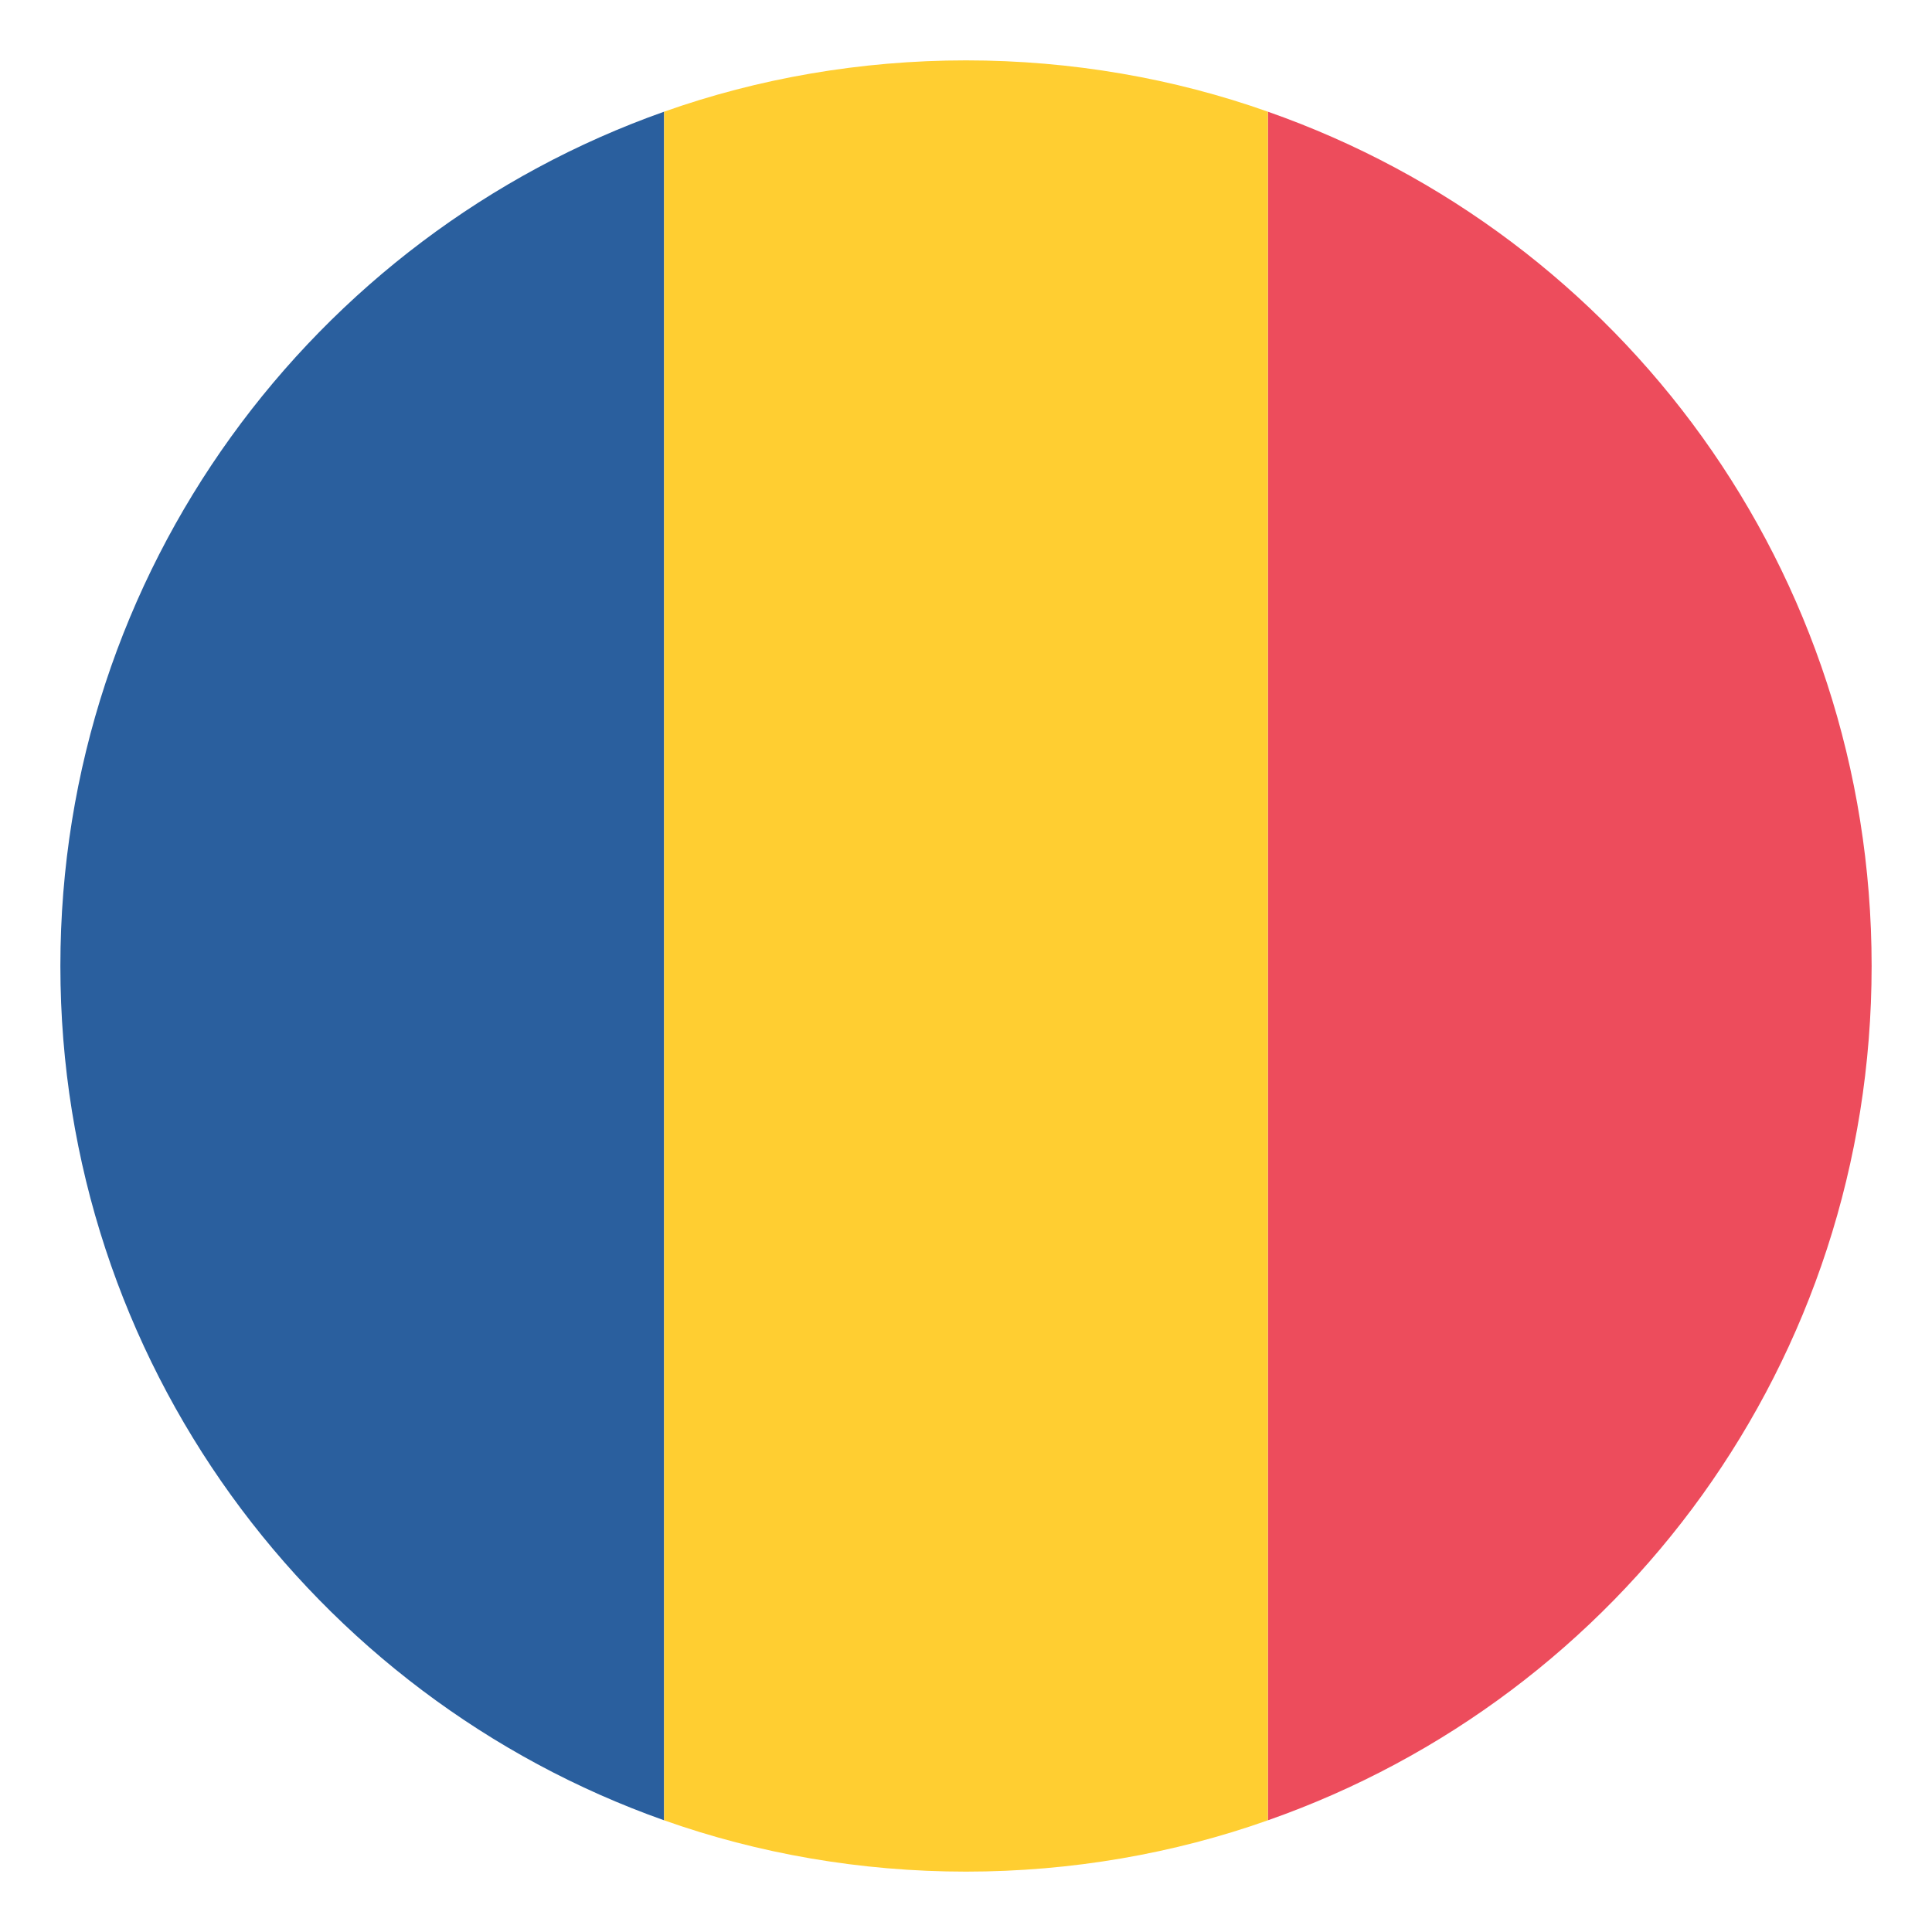
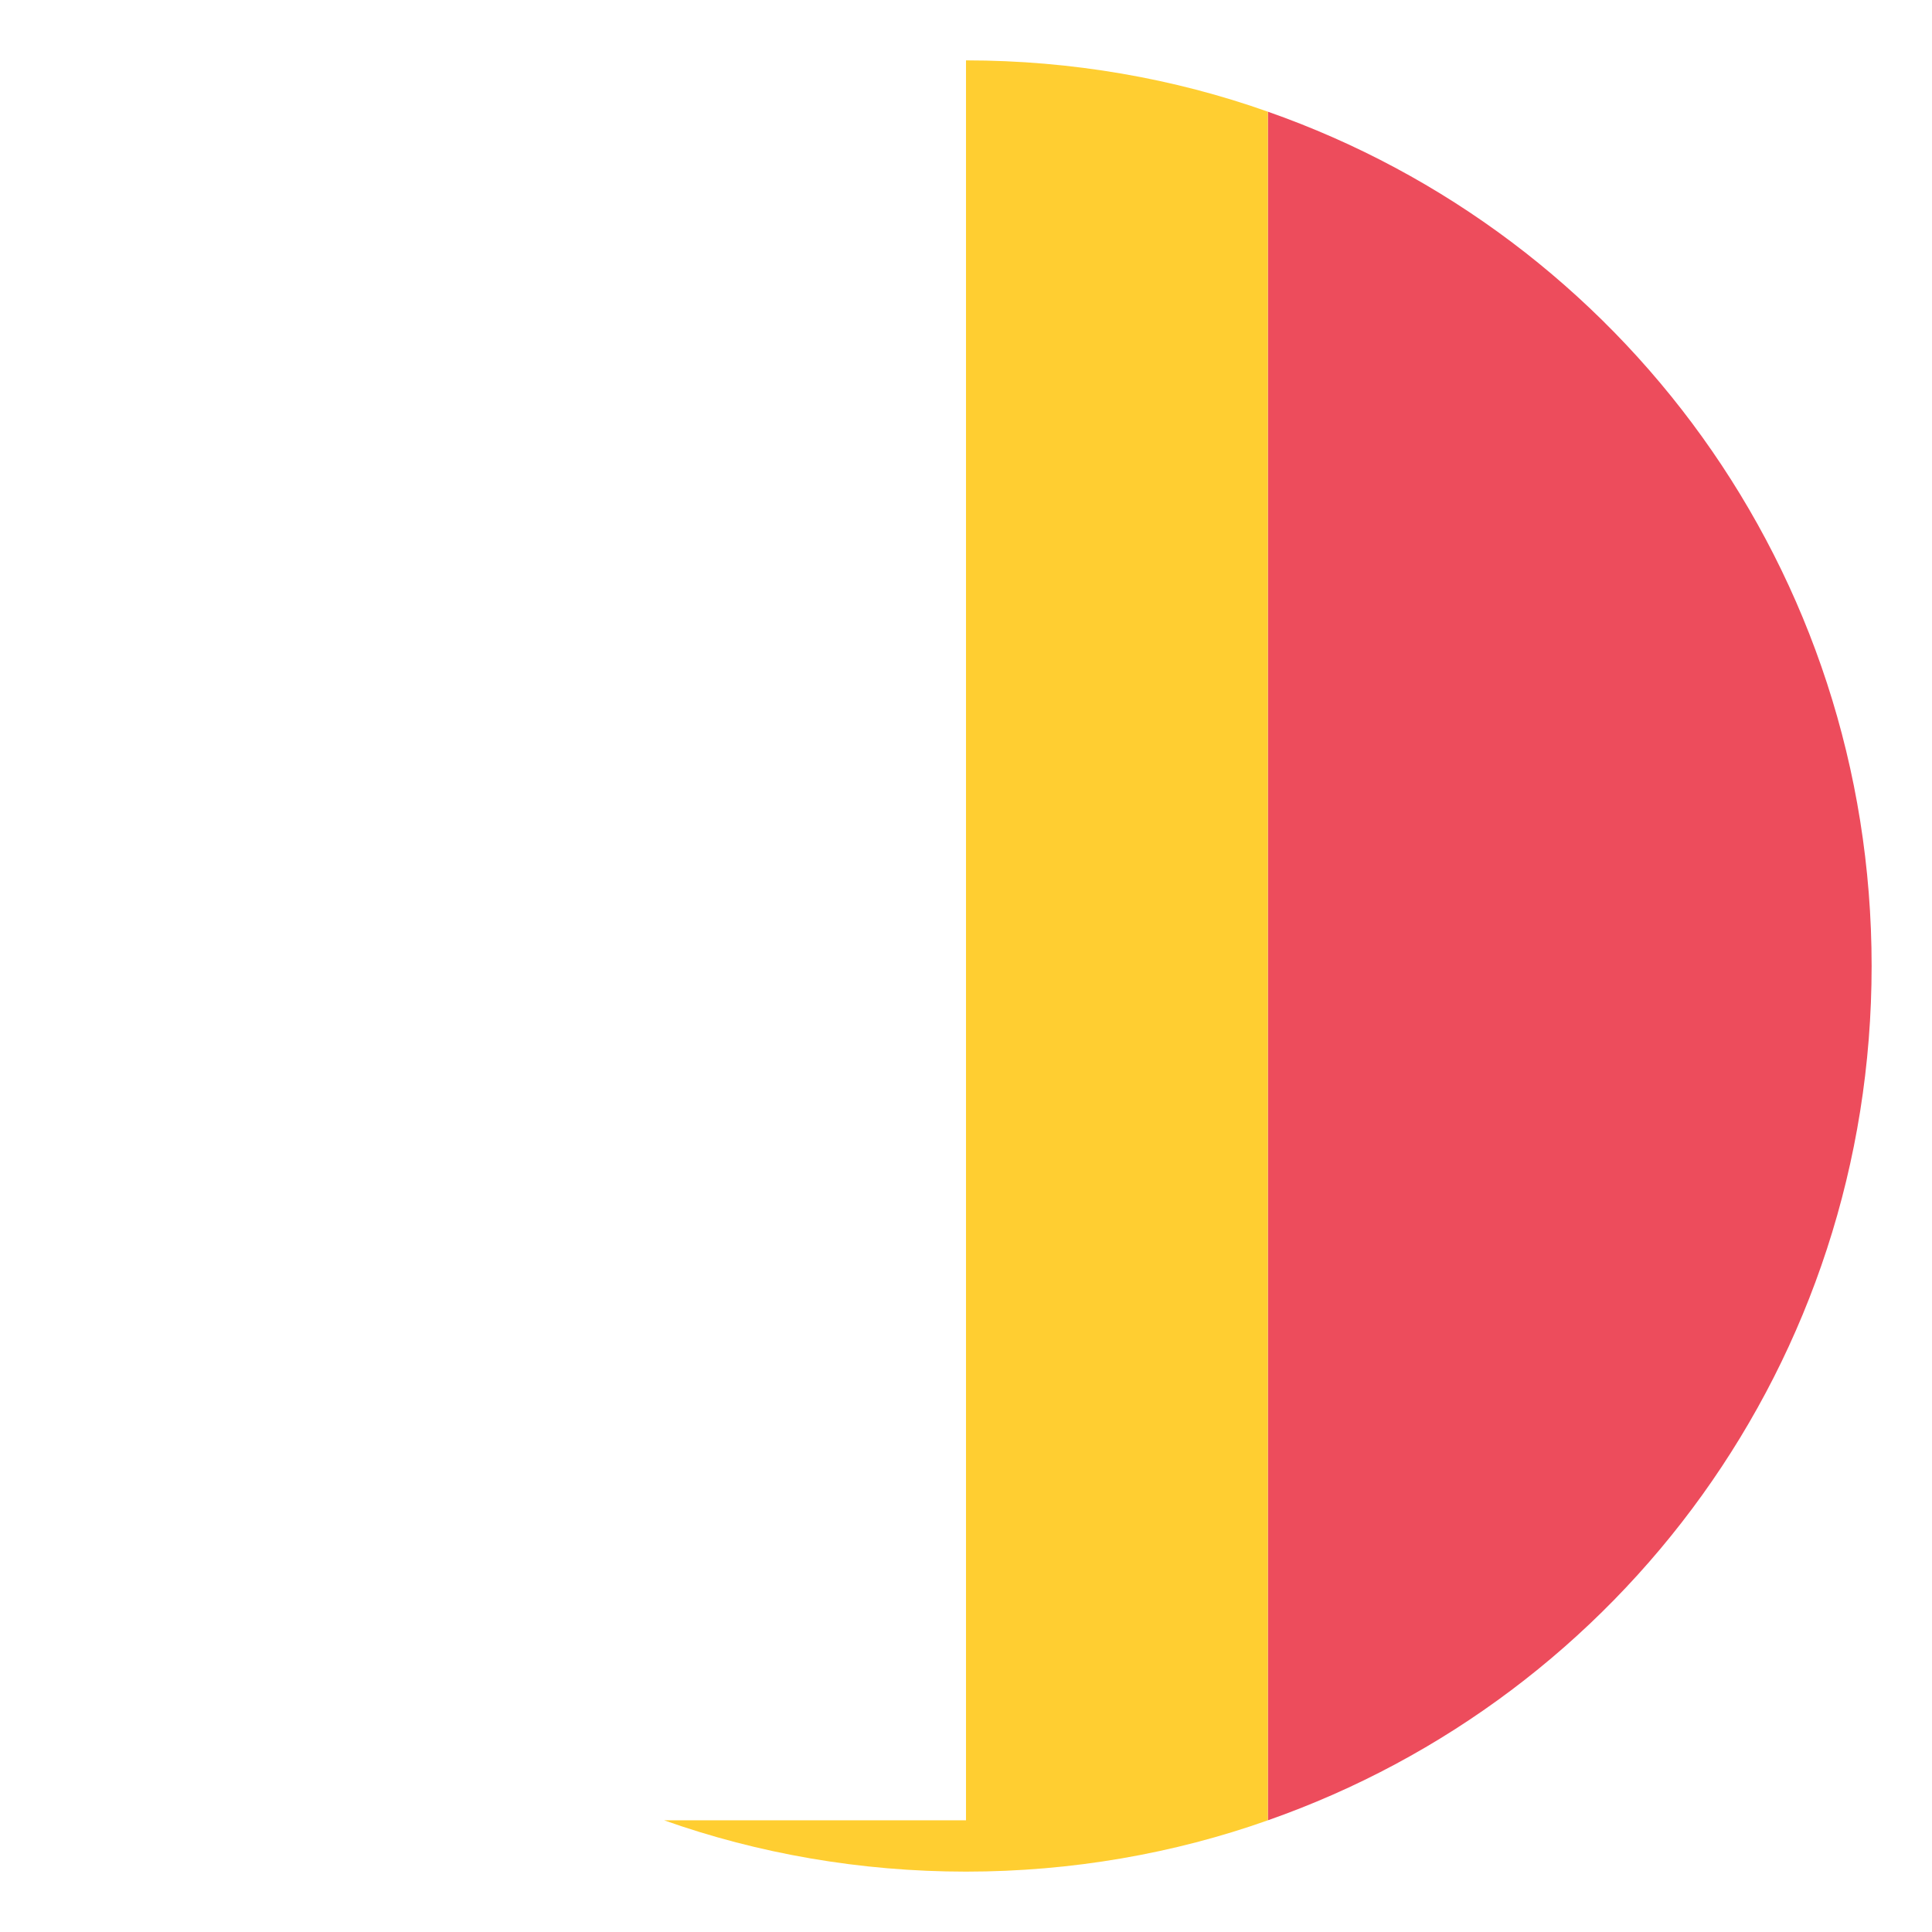
<svg xmlns="http://www.w3.org/2000/svg" width="64" height="64" viewBox="0 0 64 64" fill="none">
-   <path d="M2 32C2 45.1 10.4 56.2 22 60.3V3.7C10.4 7.8 2 18.9 2 32Z" fill="#2A5F9E" />
  <path d="M62 32C62 18.9 53.7 7.8 42 3.7V60.3C53.7 56.2 62 45.1 62 32Z" fill="#ED4C5C" />
-   <path d="M22 60.3C25.1 61.4 28.5 62 32 62C35.5 62 38.9 61.4 42 60.3V3.7C38.9 2.6 35.5 2 32 2C28.5 2 25.1 2.6 22 3.7V60.3Z" fill="#FFCE31" />
+   <path d="M22 60.3C25.1 61.4 28.5 62 32 62C35.5 62 38.9 61.4 42 60.3V3.7C38.9 2.6 35.5 2 32 2V60.3Z" fill="#FFCE31" />
</svg>